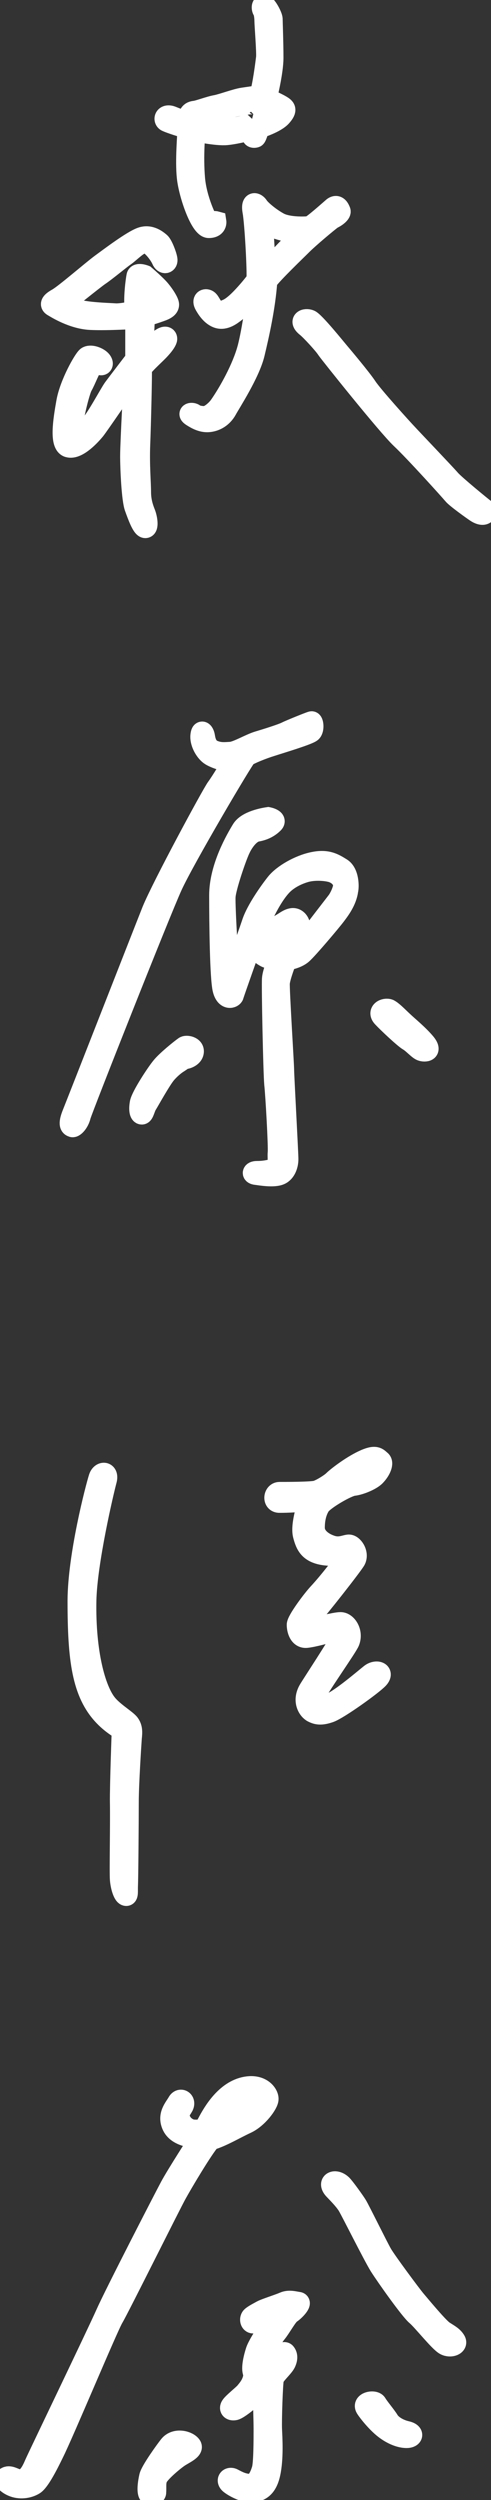
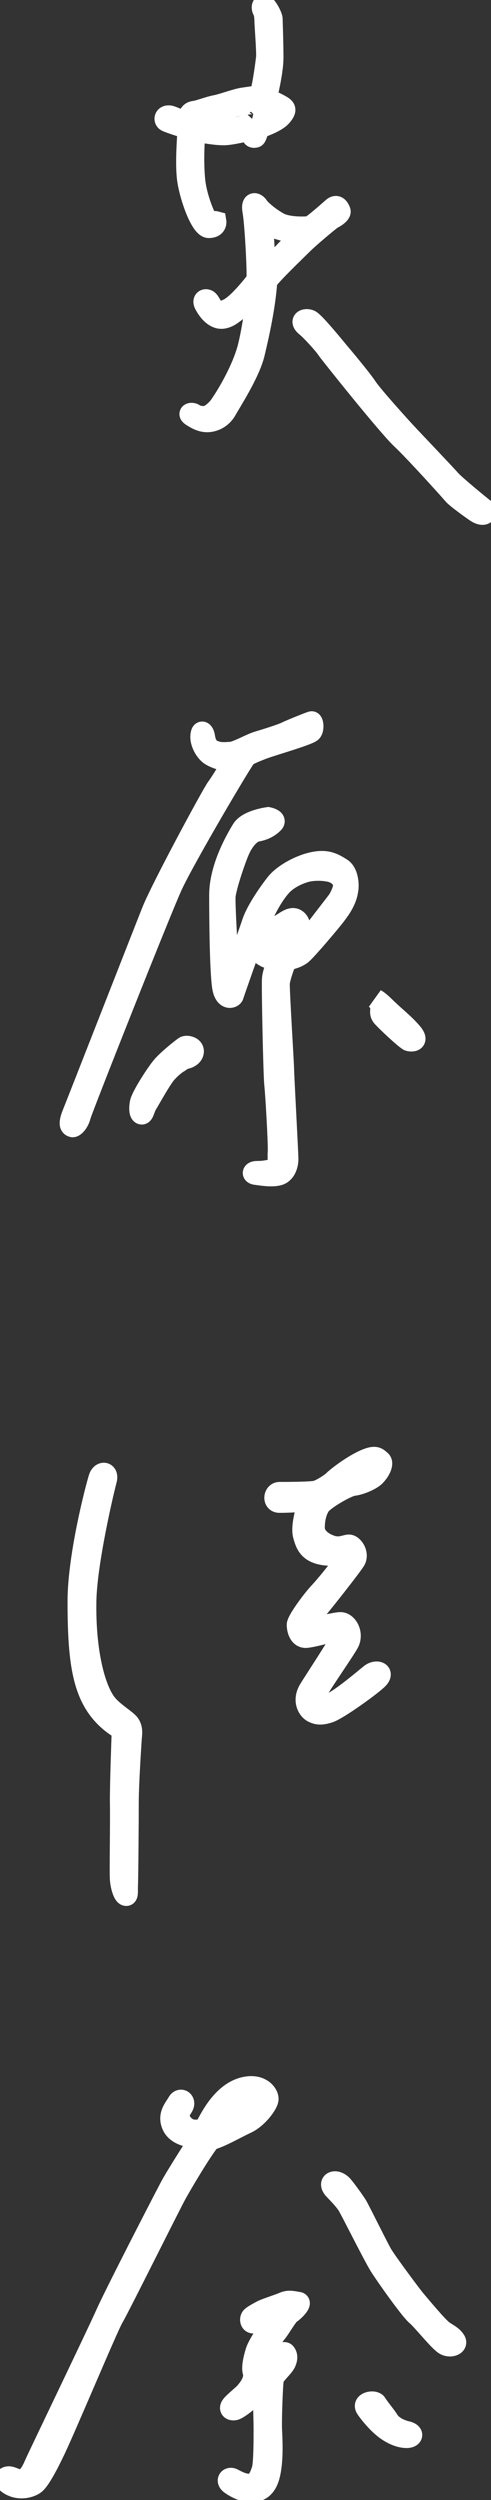
<svg xmlns="http://www.w3.org/2000/svg" version="1.1" id="レイヤー_1" x="0px" y="0px" viewBox="0 0 23.99 122.14" style="enable-background:new 0 0 23.99 122.14;" xml:space="preserve">
  <rect x="0" y="0" width="23.99" height="122.14" fill="#333333" stroke="none" />
  <style type="text/css">
	.st0{fill:#FFFFFF;stroke:#FFFFFF;}
</style>
  <g>
    <g>
      <g>
        <path class="st0" d="M11.04,37.2c0,0-0.52-0.14-0.75-0.29c-0.23-0.14-0.51-0.57-0.49-0.95c0.03-0.37,0.17-0.17,0.2,0     c0.03,0.17,0.08,0.54,0.41,0.69c0.33,0.14,0.56,0.11,0.88,0.09c0.31-0.03,0.92-0.4,1.32-0.52c0.4-0.12,1.17-0.36,1.38-0.47     c0.2-0.1,1.14-0.48,1.23-0.5c0.08-0.03,0.14,0.37,0,0.51c-0.15,0.14-1.49,0.54-1.95,0.69c-0.46,0.14-1.09,0.4-1.23,0.51     c-0.14,0.11-3.03,5.01-3.63,6.33c-0.6,1.32-4.38,10.88-4.47,11.22c-0.08,0.34-0.31,0.57-0.4,0.55c-0.09-0.03-0.23-0.09,0-0.66     c0.23-0.57,3.41-8.7,3.89-9.91c0.49-1.2,2.92-5.7,3.15-6.01c0.23-0.31,0.74-1.17,0.74-1.17L11.04,37.2z" />
        <path class="st0" d="M16.68,42.41c-0.37-0.23-0.69-0.43-1.37-0.29c-0.69,0.14-1.49,0.6-1.83,1.03c-0.34,0.43-0.94,1.29-1.15,1.89     c-0.2,0.6-0.83,2.35-0.89,2.63c-0.06,0.29-0.2,0.46-0.23,0.14c-0.03-0.32-0.23-3.55-0.2-4.01c0.03-0.46,0.54-1.95,0.72-2.32     c0.17-0.37,0.49-0.8,0.83-0.86c0.34-0.06,0.6-0.2,0.8-0.4c0.2-0.2-0.26-0.29-0.26-0.29c-0.2,0.03-1.03,0.17-1.29,0.6     c-0.26,0.43-1.09,1.83-1.09,3.21c0,1.38,0.03,4.07,0.17,4.61c0.14,0.54,0.49,0.4,0.52,0.29c0.03-0.12,0.86-2.46,0.86-2.46     s0.54,0.57,0.83,0.63c0.29,0.06,0.49,0.08,0.49,0.08s-0.26,0.57-0.29,0.92c-0.03,0.34,0.06,4.61,0.11,5.15     c0.06,0.54,0.2,3.03,0.17,3.35c-0.03,0.31,0.09,0.71-0.23,0.8c-0.32,0.09-0.57,0.11-0.8,0.11c-0.23,0-0.26,0.15-0.03,0.17     c0.23,0.03,0.86,0.14,1.17,0c0.27-0.12,0.39-0.47,0.39-0.76c0-0.29-0.21-4.11-0.21-4.37c0-0.26-0.23-3.89-0.21-4.23     c0.03-0.34,0.34-1.12,0.34-1.12s0.49-0.06,0.77-0.31c0.29-0.26,1.38-1.55,1.63-1.88c0.18-0.24,0.53-0.69,0.6-1.21     C17.05,43.33,17.05,42.64,16.68,42.41z M14.06,45.81c-0.08,0.15-0.27,0.61-0.37,0.66c-0.1,0.05-0.31,0.05-0.44,0     c-0.13-0.05-0.16-0.07-0.3-0.24c0,0,0.34-0.46,0.53-0.57c0.19-0.11,0.58-0.46,0.69-0.38C14.28,45.34,14.14,45.66,14.06,45.81z      M16.49,43.99c-0.05,0.07-1.2,1.55-1.3,1.7c-0.1,0.15-0.72,0.68-0.85,0.68c-0.13,0-0.09-0.1-0.09-0.1s0.3-0.71,0.36-0.79     c0.07-0.08,0.1-0.4-0.12-0.56c-0.22-0.16-0.48,0.05-0.69,0.18c-0.24,0.14-0.46,0.29-0.64,0.31c-0.19,0.02-0.55,0.47-0.55,0.47     c-0.13-0.01-0.09-0.23-0.1-0.38c-0.01-0.15,0.18-0.42,0.38-0.84c0.2-0.42,0.53-1.02,0.88-1.39c0.27-0.29,0.7-0.53,1.15-0.66     c0.52-0.15,1.21-0.06,1.41,0.05c0.21,0.1,0.42,0.28,0.45,0.6C16.78,43.32,16.72,43.63,16.49,43.99z" />
        <path class="st0" d="M9.01,51.13c-0.19,0.13-0.88,0.69-1.12,0.99c-0.25,0.3-0.99,1.43-1.05,1.77c-0.06,0.34-0.01,0.55,0.09,0.55     c0.1,0,0.15-0.33,0.26-0.49c0.1-0.16,0.68-1.21,0.93-1.5c0.25-0.29,0.5-0.47,0.62-0.54c0.11-0.07,0.26-0.19,0.28-0.18     c0.02,0.02,0.41-0.06,0.44-0.34C9.49,51.12,9.1,51.06,9.01,51.13z" />
-         <path class="st0" d="M18.69,49.7c0.26,0.28,1.06,1.03,1.27,1.15c0.21,0.12,0.49,0.45,0.64,0.49c0.14,0.05,0.54,0.05,0.19-0.38     c-0.35-0.42-0.85-0.82-1.1-1.06c-0.26-0.24-0.49-0.49-0.68-0.59C18.8,49.23,18.42,49.41,18.69,49.7z" />
+         <path class="st0" d="M18.69,49.7c0.26,0.28,1.06,1.03,1.27,1.15c0.14,0.05,0.54,0.05,0.19-0.38     c-0.35-0.42-0.85-0.82-1.1-1.06c-0.26-0.24-0.49-0.49-0.68-0.59C18.8,49.23,18.42,49.41,18.69,49.7z" />
        <path class="st0" d="M4.83,72.19c-0.16,0.5-1.02,3.8-1.03,6.01c0,2.88,0.21,4.52,1.28,5.64c0.42,0.44,0.88,0.68,0.88,0.68     s-0.1,2.71-0.09,3.52c0.02,1.05-0.03,3.44,0,3.79c0.03,0.35,0.15,0.73,0.27,0.78c0.13,0.05,0.09-0.21,0.1-0.46     c0.02-0.41,0.04-3.23,0.04-4.11s0.13-2.86,0.15-3.14c0.03-0.27,0.04-0.49-0.11-0.69c-0.15-0.2-0.79-0.57-1.11-0.98     c-0.54-0.68-1.05-2.47-1-5.04c0.04-1.88,0.85-5.32,1-5.88C5.32,71.89,4.94,71.85,4.83,72.19z" />
        <path class="st0" d="M13.66,73.41c0.35,0,1.1-0.02,1.4-0.12c0.03,0.05-0.39,1.16-0.25,1.71c0.13,0.5,0.3,0.88,1.08,0.98     c0.35,0.04,0.76,0.03,0.98-0.05c0.14-0.05,0.07,0.22,0.02,0.27c-0.05,0.05-0.71,0.96-1.33,1.63c-0.31,0.33-1.05,1.33-1.05,1.55     c0,0.23,0.1,0.65,0.45,0.63c0.35-0.03,1.1-0.25,1.25-0.28c0.15-0.03,0.55,0,0.45,0.28c-0.1,0.28-1.43,2.29-1.58,2.55     c-0.32,0.56-0.01,1,0.2,1.1c0.2,0.1,0.4,0.15,0.83,0c0.43-0.15,2.08-1.33,2.38-1.65c0.3-0.33-0.12-0.45-0.4-0.22     c-0.28,0.22-1.45,1.23-1.96,1.43c-0.52,0.2-0.82-0.13-0.67-0.48c0.15-0.35,1.5-2.26,1.61-2.53c0.19-0.47-0.13-0.95-0.43-0.95     c-0.3,0-1.05,0.24-1.44,0.21c-0.1-0.01-0.21-0.29,0.02-0.51c0.23-0.22,2.08-2.57,2.16-2.76c0.15-0.34-0.15-0.75-0.35-0.73     c-0.2,0.02-0.47,0.18-0.89,0.02c-0.42-0.15-0.77-0.45-0.77-0.85c0-0.4,0.08-0.78,0.27-1.08c0.2-0.3,1.33-0.95,1.63-0.98     c0.3-0.03,0.88-0.26,1.08-0.48c0.25-0.26,0.41-0.63,0.25-0.75c-0.15-0.12-0.23-0.3-0.86,0c-0.63,0.3-1.3,0.83-1.45,0.98     c-0.15,0.15-0.6,0.43-0.83,0.5c-0.23,0.07-1.5,0.07-1.81,0.07C13.36,72.91,13.31,73.42,13.66,73.41z" />
        <path class="st0" d="M12.21,101.93c-1.04,0.06-1.7,1.09-2.02,1.68c-0.09,0.16-0.16,0.33-0.27,0.38     c-0.21,0.11-0.56,0.05-0.56,0.05s-0.35-0.08-0.52-0.42c-0.16-0.31-0.07-0.41,0.1-0.69c0.17-0.28-0.12-0.47-0.26-0.23     c-0.15,0.27-0.52,0.63-0.26,1.17c0.31,0.63,1.36,0.58,1.36,0.58s-1.15,1.78-1.47,2.38c-0.32,0.6-2.71,5.24-3.14,6.21     c-0.43,0.97-3.36,7.06-3.47,7.32c-0.11,0.25-0.34,0.83-0.76,0.78c-0.21-0.02-0.43-0.21-0.61-0.13c-0.18,0.08-0.09,0.3,0.28,0.46     c0.34,0.15,0.77,0.1,1.06-0.08c0.26-0.16,0.67-0.96,0.96-1.56c0.48-0.96,2.65-6.16,2.91-6.59c0.26-0.43,2.8-5.54,3.09-6.06     c0.28-0.51,1.28-2.2,1.66-2.63c0.52-0.14,1.22-0.56,1.74-0.8c0.57-0.26,1.08-0.97,1.08-1.2     C13.12,102.33,12.84,101.9,12.21,101.93z M11.99,103.16c-0.44,0.32-1.34,0.7-1.34,0.7s0.3-0.47,0.64-0.9     c0.34-0.43,0.95-0.67,1.1-0.55C12.67,102.64,12.35,102.9,11.99,103.16z" />
        <path class="st0" d="M16.33,106.99c0.11,0.12,0.46,0.46,0.65,0.76c0.18,0.3,1.22,2.39,1.56,2.95c0.35,0.55,1.5,2.17,1.8,2.42     c0.3,0.25,1.13,1.31,1.41,1.45c0.27,0.14,0.62,0,0.51-0.21c-0.12-0.21-0.3-0.3-0.58-0.48c-0.28-0.19-1.2-1.31-1.38-1.52     c-0.18-0.21-1.43-1.89-1.64-2.26c-0.21-0.37-1.1-2.18-1.22-2.37c-0.11-0.18-0.59-0.85-0.73-0.99     C16.38,106.42,15.96,106.61,16.33,106.99z" />
        <path class="st0" d="M12.39,113.5c0.07-0.01,0.68-0.11,0.73-0.18c0.05-0.07,0.42-0.16,0.42-0.16s-0.9,1.26-1.04,1.7     c-0.14,0.44-0.23,0.92-0.11,1.1c0,0.46-0.3,0.77-0.41,0.91c-0.12,0.14-0.58,0.5-0.69,0.66c-0.11,0.16,0.02,0.25,0.19,0.21     c0.16-0.04,0.63-0.41,0.74-0.53c0.28-0.32,0.47-0.6,0.47-0.6s0.16,0.06,0.16,0.26c0,0.21,0.04,1.33,0.04,1.81     c0,0.48,0,1.66-0.09,1.96c-0.09,0.3-0.26,0.72-0.59,0.72c-0.33,0-0.6-0.15-0.81-0.26c-0.21-0.12-0.39,0.09-0.14,0.27     c0.25,0.19,0.71,0.39,0.94,0.39c0.47,0,0.84-0.18,1-0.92c0.16-0.74,0.1-1.71,0.08-2.15c-0.02-0.44,0.04-2.26,0.09-2.46     c0.05-0.21,0.46-0.55,0.58-0.78c0.11-0.23,0.09-0.39,0-0.5c-0.09-0.12-0.39,0.18-0.48,0.32c-0.09,0.14-0.34,0.33-0.5,0.33     c-0.16,0-0.17-0.34-0.08-0.53c0.09-0.18,0.38-0.8,0.61-1.08c0.23-0.28,0.53-0.85,0.71-0.97c0.18-0.11,0.58-0.53,0.37-0.55     c-0.21-0.03-0.46-0.11-0.71,0c-0.25,0.11-0.92,0.32-1.08,0.41c-0.16,0.09-0.48,0.25-0.53,0.34     C12.19,113.34,12.25,113.52,12.39,113.5z" />
-         <path class="st0" d="M8.27,119.47c-0.17,0.21-0.9,1.22-0.97,1.52c-0.07,0.3-0.14,0.81,0,0.9c0,0,0.3,0.05,0.32-0.11     c0.02-0.29-0.03-0.52,0.08-0.74c0.13-0.27,0.8-0.83,1.04-0.99c0.23-0.16,0.74-0.37,0.6-0.57C9.19,119.26,8.58,119.09,8.27,119.47     z" />
        <path class="st0" d="M17.87,117.65c0.11,0.18,0.53,0.71,0.92,1.01c0.39,0.3,0.78,0.44,1.08,0.44c0.3,0,0.39-0.23,0-0.32     c-0.39-0.09-0.73-0.3-0.87-0.53c-0.14-0.23-0.49-0.64-0.6-0.83C18.29,117.24,17.69,117.35,17.87,117.65z" />
      </g>
      <g>
        <path class="st0" d="M13.74,5.15c-0.2-0.12-0.71-0.35-0.71-0.35s0.32-1.26,0.32-1.98c0-0.73-0.04-1.76-0.04-1.89     s-0.26-0.64-0.4-0.68c-0.15-0.04-0.12,0.2-0.07,0.26c0.05,0.07,0.09,0.31,0.09,0.5c0,0.2,0.11,1.56,0.08,1.81     c-0.03,0.25-0.17,1.36-0.32,1.84c0.01,0-0.48,0.07-0.82,0.12c-0.34,0.05-1,0.3-1.31,0.36c-0.3,0.05-0.85,0.26-1.02,0.28     C9.37,5.44,9.17,5.48,9.2,5.97c-0.01,0-0.39-0.12-0.78-0.28C8.04,5.53,7.96,5.86,8.14,5.94c0.17,0.08,0.83,0.3,1.03,0.33     c0,0.3-0.12,1.56-0.03,2.4s0.65,2.46,1.06,2.46c0.41,0,0.36-0.31,0.36-0.31s-0.11-0.03-0.16,0.01c-0.05,0.04-0.08,0.09-0.17,0.07     c-0.09-0.03-0.62-1.14-0.71-2.16c-0.1-1.14,0.02-2.33,0.02-2.33s1.04,0.23,1.54,0.18c0.5-0.05,1.24-0.25,1.24-0.25     s0.03,0.12,0,0.26c-0.03,0.15,0.12,0.13,0.17,0.11c0.05-0.03,0.17-0.45,0.17-0.45s0.82-0.25,1.1-0.58     C14.04,5.36,13.94,5.27,13.74,5.15z M12.35,5.95c-0.3,0.23-1.17,0.34-1.57,0.34c-0.4,0-1.13-0.25-1.13-0.25     C9.49,5.97,9.53,5.76,9.58,5.69c0.05-0.06,0.82-0.23,1.71-0.44c0.89-0.21,1.35-0.22,1.26-0.02C12.53,5.54,12.33,5.98,12.35,5.95z      M13.33,5.48c-0.04,0.16-0.51,0.38-0.51,0.38l0.15-0.59C13.28,5.31,13.37,5.32,13.33,5.48z" />
-         <path class="st0" d="M7.88,15.2c0.28-0.1,0.37-0.2,0.37-0.32c0-0.12-0.21-0.46-0.41-0.7c-0.19-0.24-0.76-0.73-0.76-0.73     s-0.36-0.14-0.4,0.03c-0.04,0.18-0.17,1.16-0.08,1.66c0,0.06-0.67,0.2-0.97,0.18c-0.29-0.02-1.08-0.04-1.61-0.14     c-0.53-0.1-0.91-0.34-0.91-0.34s1.46-1.18,1.75-1.38c0.29-0.19,1.01-0.79,1.24-0.95c0.24-0.16,0.69-0.65,0.98-0.65     c0.29,0,0.72,0.59,0.82,0.83c0.1,0.24,0.3,0.18,0.27-0.02c-0.03-0.21-0.23-0.72-0.35-0.82c-0.12-0.1-0.47-0.41-0.92-0.25     c-0.45,0.16-1.51,0.96-1.96,1.29c-0.45,0.33-1.78,1.49-2.14,1.69s-0.35,0.31-0.21,0.39c0.14,0.08,0.96,0.61,1.84,0.65     c0.88,0.04,2.19-0.05,2.19-0.05v1.98c0,0-0.88,1.15-1.08,1.42c-0.2,0.28-0.9,1.61-1.17,1.82c-0.27,0.21-0.55,0.65-0.78,0.55     c-0.24-0.1,0.26-2.15,0.43-2.47c0.18-0.31,0.39-0.92,0.51-0.98c0.12-0.06,0.24-0.1,0.37-0.06c0.14,0.04,0.16-0.12,0-0.26     c-0.16-0.14-0.49-0.25-0.65-0.14c-0.16,0.12-0.84,1.31-1,2.21c-0.16,0.9-0.35,2.1,0.1,2.21c0.45,0.12,1.1-0.61,1.29-0.84     c0.19-0.24,1.39-2,1.39-2l0.52-0.66c0,0-0.18,3.26-0.18,3.93c0,0.66,0.07,2.12,0.21,2.51c0.14,0.39,0.36,1,0.52,1     c0.16,0,0.1-0.45,0-0.71c-0.1-0.25-0.22-0.59-0.22-1.04c0-0.45-0.08-1.33-0.04-2.33c0.04-1,0.1-3.55,0.08-3.66     c-0.02-0.12,0.6-0.67,0.84-0.92c0.24-0.25,0.36-0.43,0.39-0.53c0.04-0.1-0.04-0.28-0.41,0.04c-0.37,0.31-0.75,0.71-0.75,0.71     l0.08-1.92C7.1,15.47,7.61,15.3,7.88,15.2z M7.02,13.95c0.04-0.22,0.32,0.18,0.43,0.26c0.11,0.08,0.36,0.41,0.34,0.53     c-0.02,0.12-0.58,0.42-0.7,0.34C7.09,15.08,6.98,14.16,7.02,13.95z" />
        <path class="st0" d="M16.63,10.31c-0.04-0.1-0.14-0.35-0.36-0.18c-0.21,0.18-1.02,0.91-1.16,0.93c-0.14,0.02-1.02,0.07-1.49-0.19     c-0.47-0.26-0.9-0.64-1-0.8c-0.1-0.16-0.37-0.28-0.27,0.27c0.1,0.55,0.23,2.91,0.19,3.32c0.02,0.02-0.65,0.86-1.08,1.21     c-0.05,0.04-0.2,0.17-0.37,0.24c-0.19,0.08-0.35,0.17-0.47,0.1c-0.26-0.15-0.34-0.47-0.46-0.55c-0.12-0.08-0.3-0.01-0.16,0.24     c0.09,0.16,0.31,0.53,0.65,0.64c0.35,0.11,0.68-0.17,0.82-0.27c0.14-0.1,1.11-1.04,1.11-1.04s-0.25,1.94-0.49,2.81     c-0.26,0.95-0.9,2.1-1.35,2.75c-0.19,0.28-0.54,0.55-0.74,0.55c-0.2,0-0.41-0.04-0.51-0.12c-0.1-0.08-0.37-0.04-0.12,0.12     c0.25,0.16,0.53,0.31,0.86,0.27c0.33-0.04,0.65-0.23,0.85-0.59c0.19-0.35,1.11-1.76,1.35-2.72c0.23-0.96,0.53-2.3,0.62-3.57     c0.27-0.38,1.39-1.45,1.72-1.78c0.33-0.33,1.27-1.12,1.47-1.26C16.46,10.59,16.67,10.41,16.63,10.31z M14.45,11.76     c-0.23,0.16-1.27,1.31-1.27,1.31c-0.12,0.12-0.27,0.15-0.25-0.12c0.02-0.27-0.01-0.78-0.04-1.29c-0.02-0.43-0.02-0.93-0.05-0.96     c0,0,0.04,0.13,0.04,0.13s0,0,0.01,0.01c0.03,0.03,0.15,0.16,0.32,0.22c0.2,0.08,0.81,0.31,1.13,0.27     C15.01,11.24,14.8,11.53,14.45,11.76z" />
        <path class="st0" d="M14.98,15.98c0.19,0.15,0.84,0.85,0.99,1.09c0.16,0.23,2.96,3.74,3.63,4.37c0.67,0.63,2.39,2.54,2.53,2.71     c0.14,0.18,0.97,0.77,1.12,0.87c0.46,0.3,0.59-0.03,0.43-0.15c-0.16-0.12-1.43-1.16-1.67-1.43c-0.24-0.28-1.94-2.06-2.13-2.27     c-0.2-0.21-1.66-1.82-1.95-2.26c-0.29-0.44-1.27-1.6-1.38-1.73c-0.12-0.14-1.19-1.47-1.41-1.55     C14.92,15.54,14.57,15.66,14.98,15.98z" />
      </g>
    </g>
  </g>
</svg>